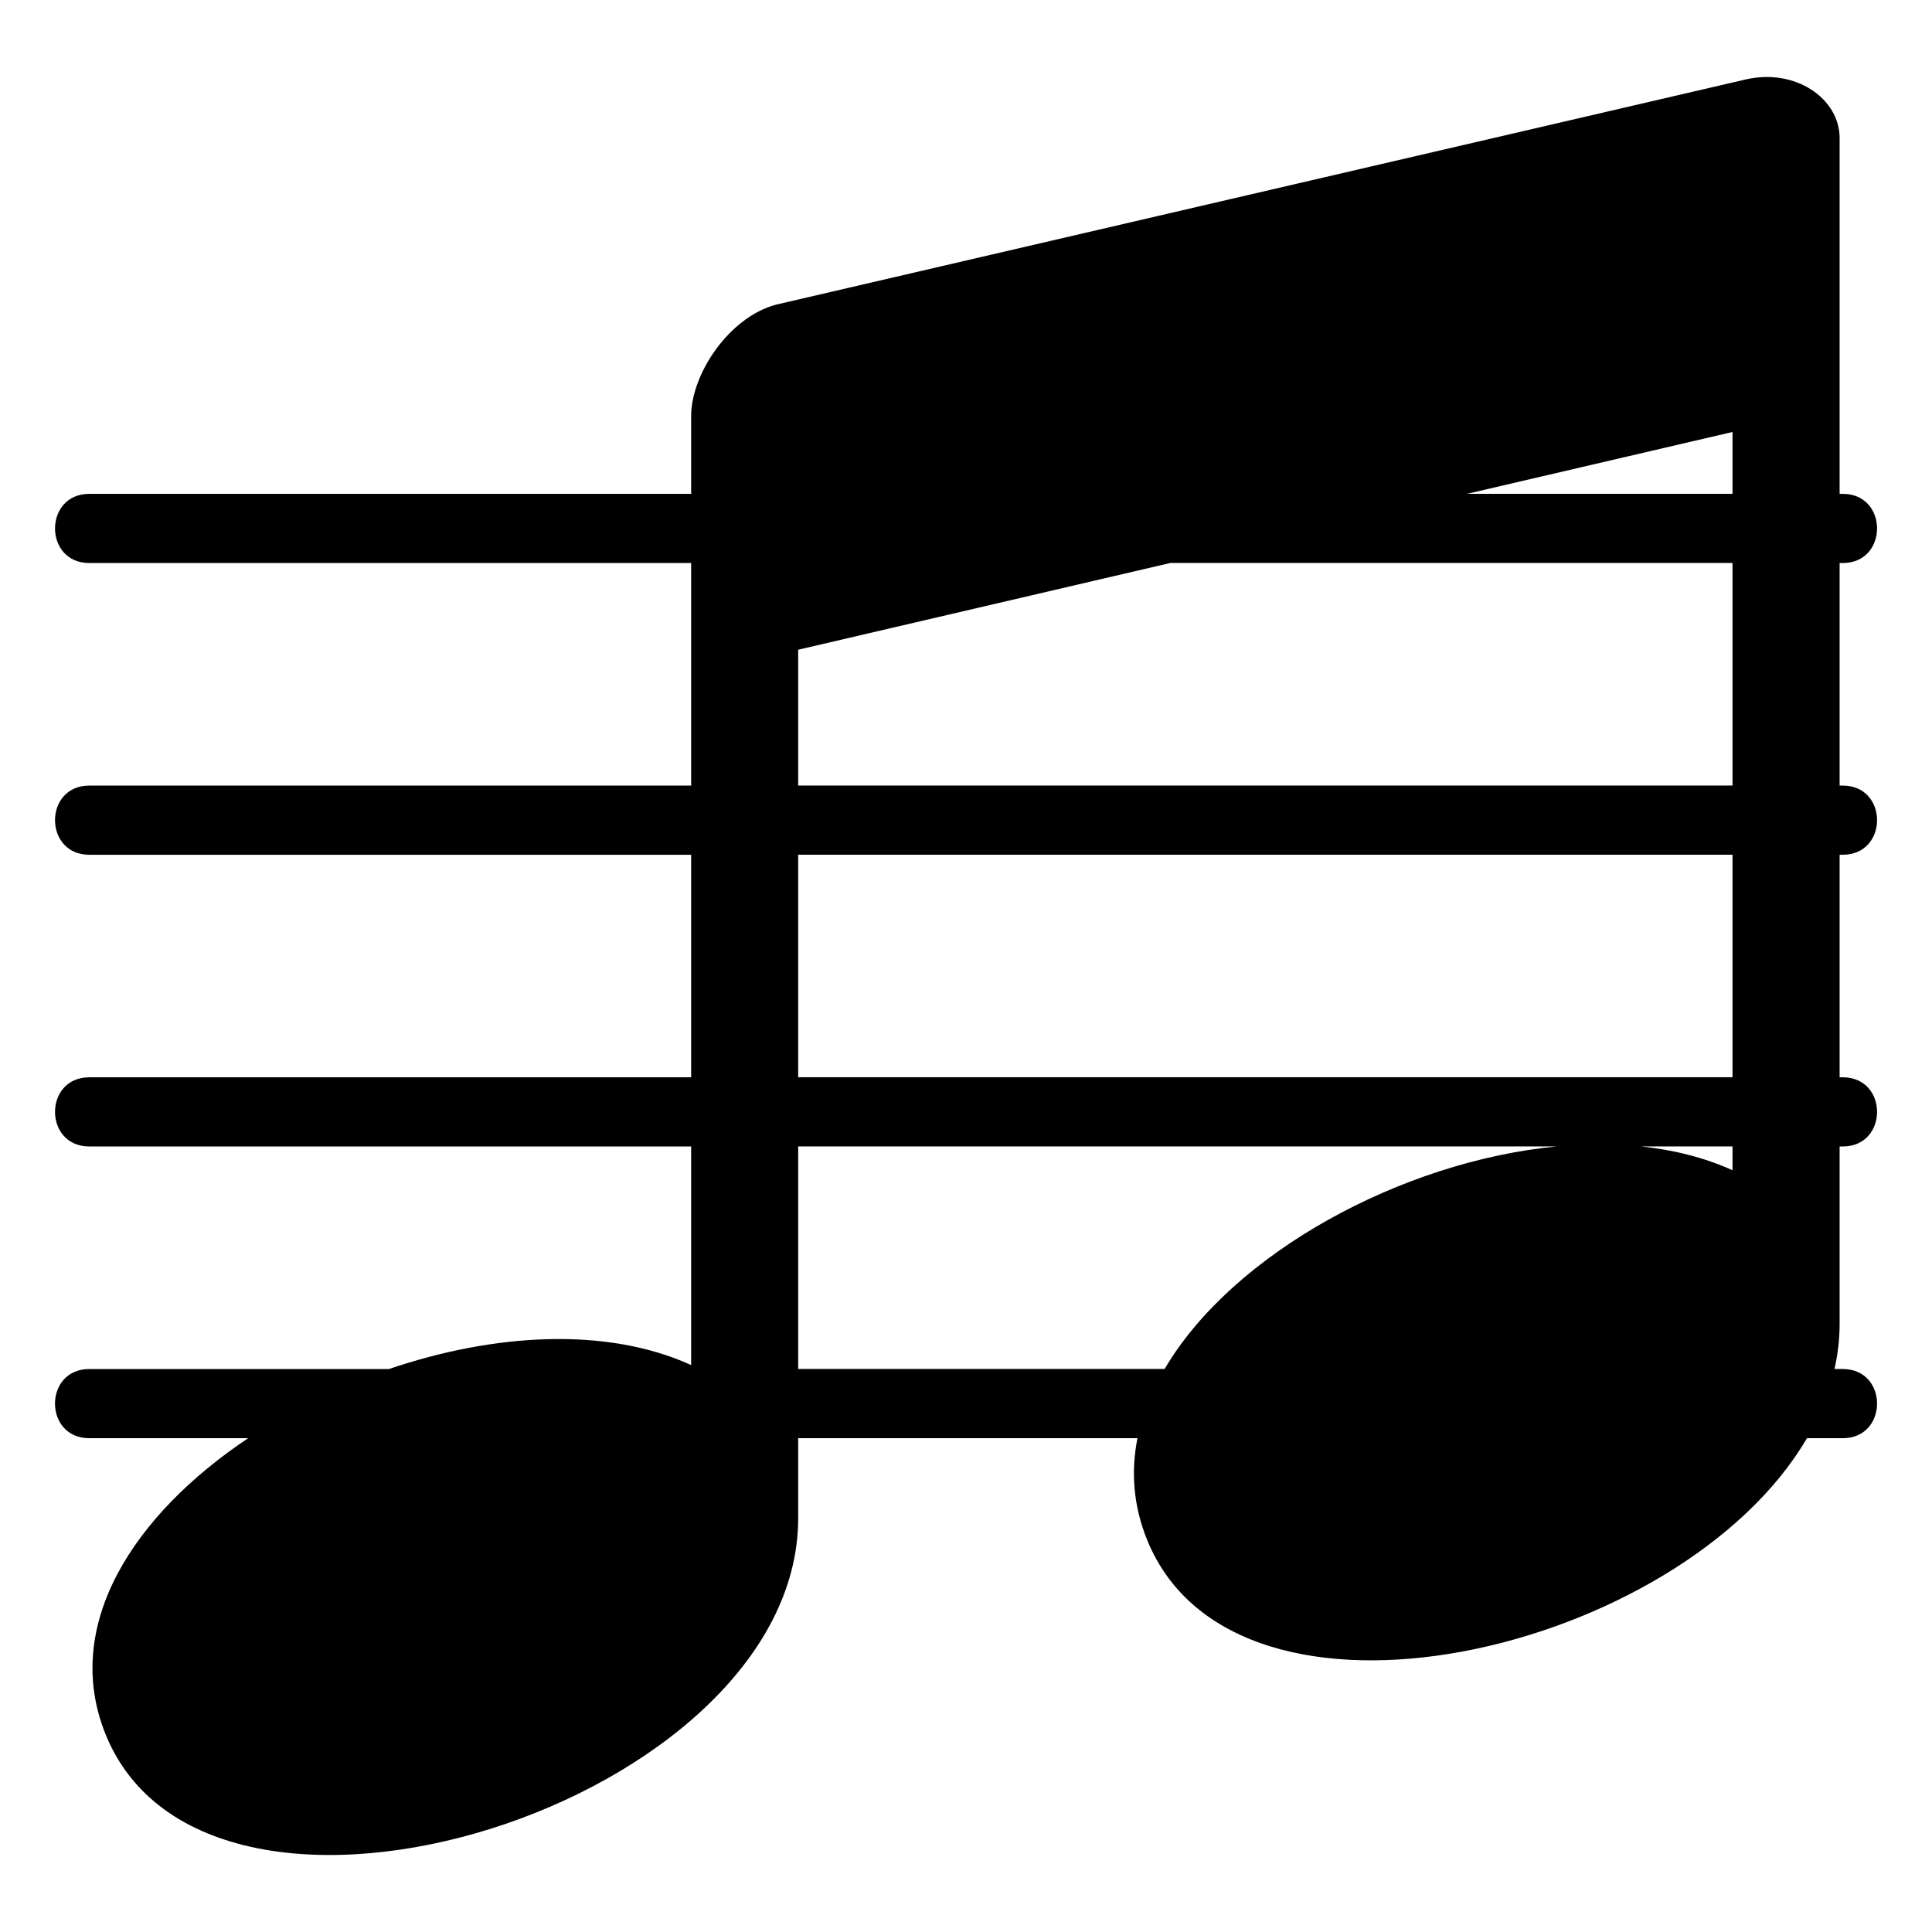
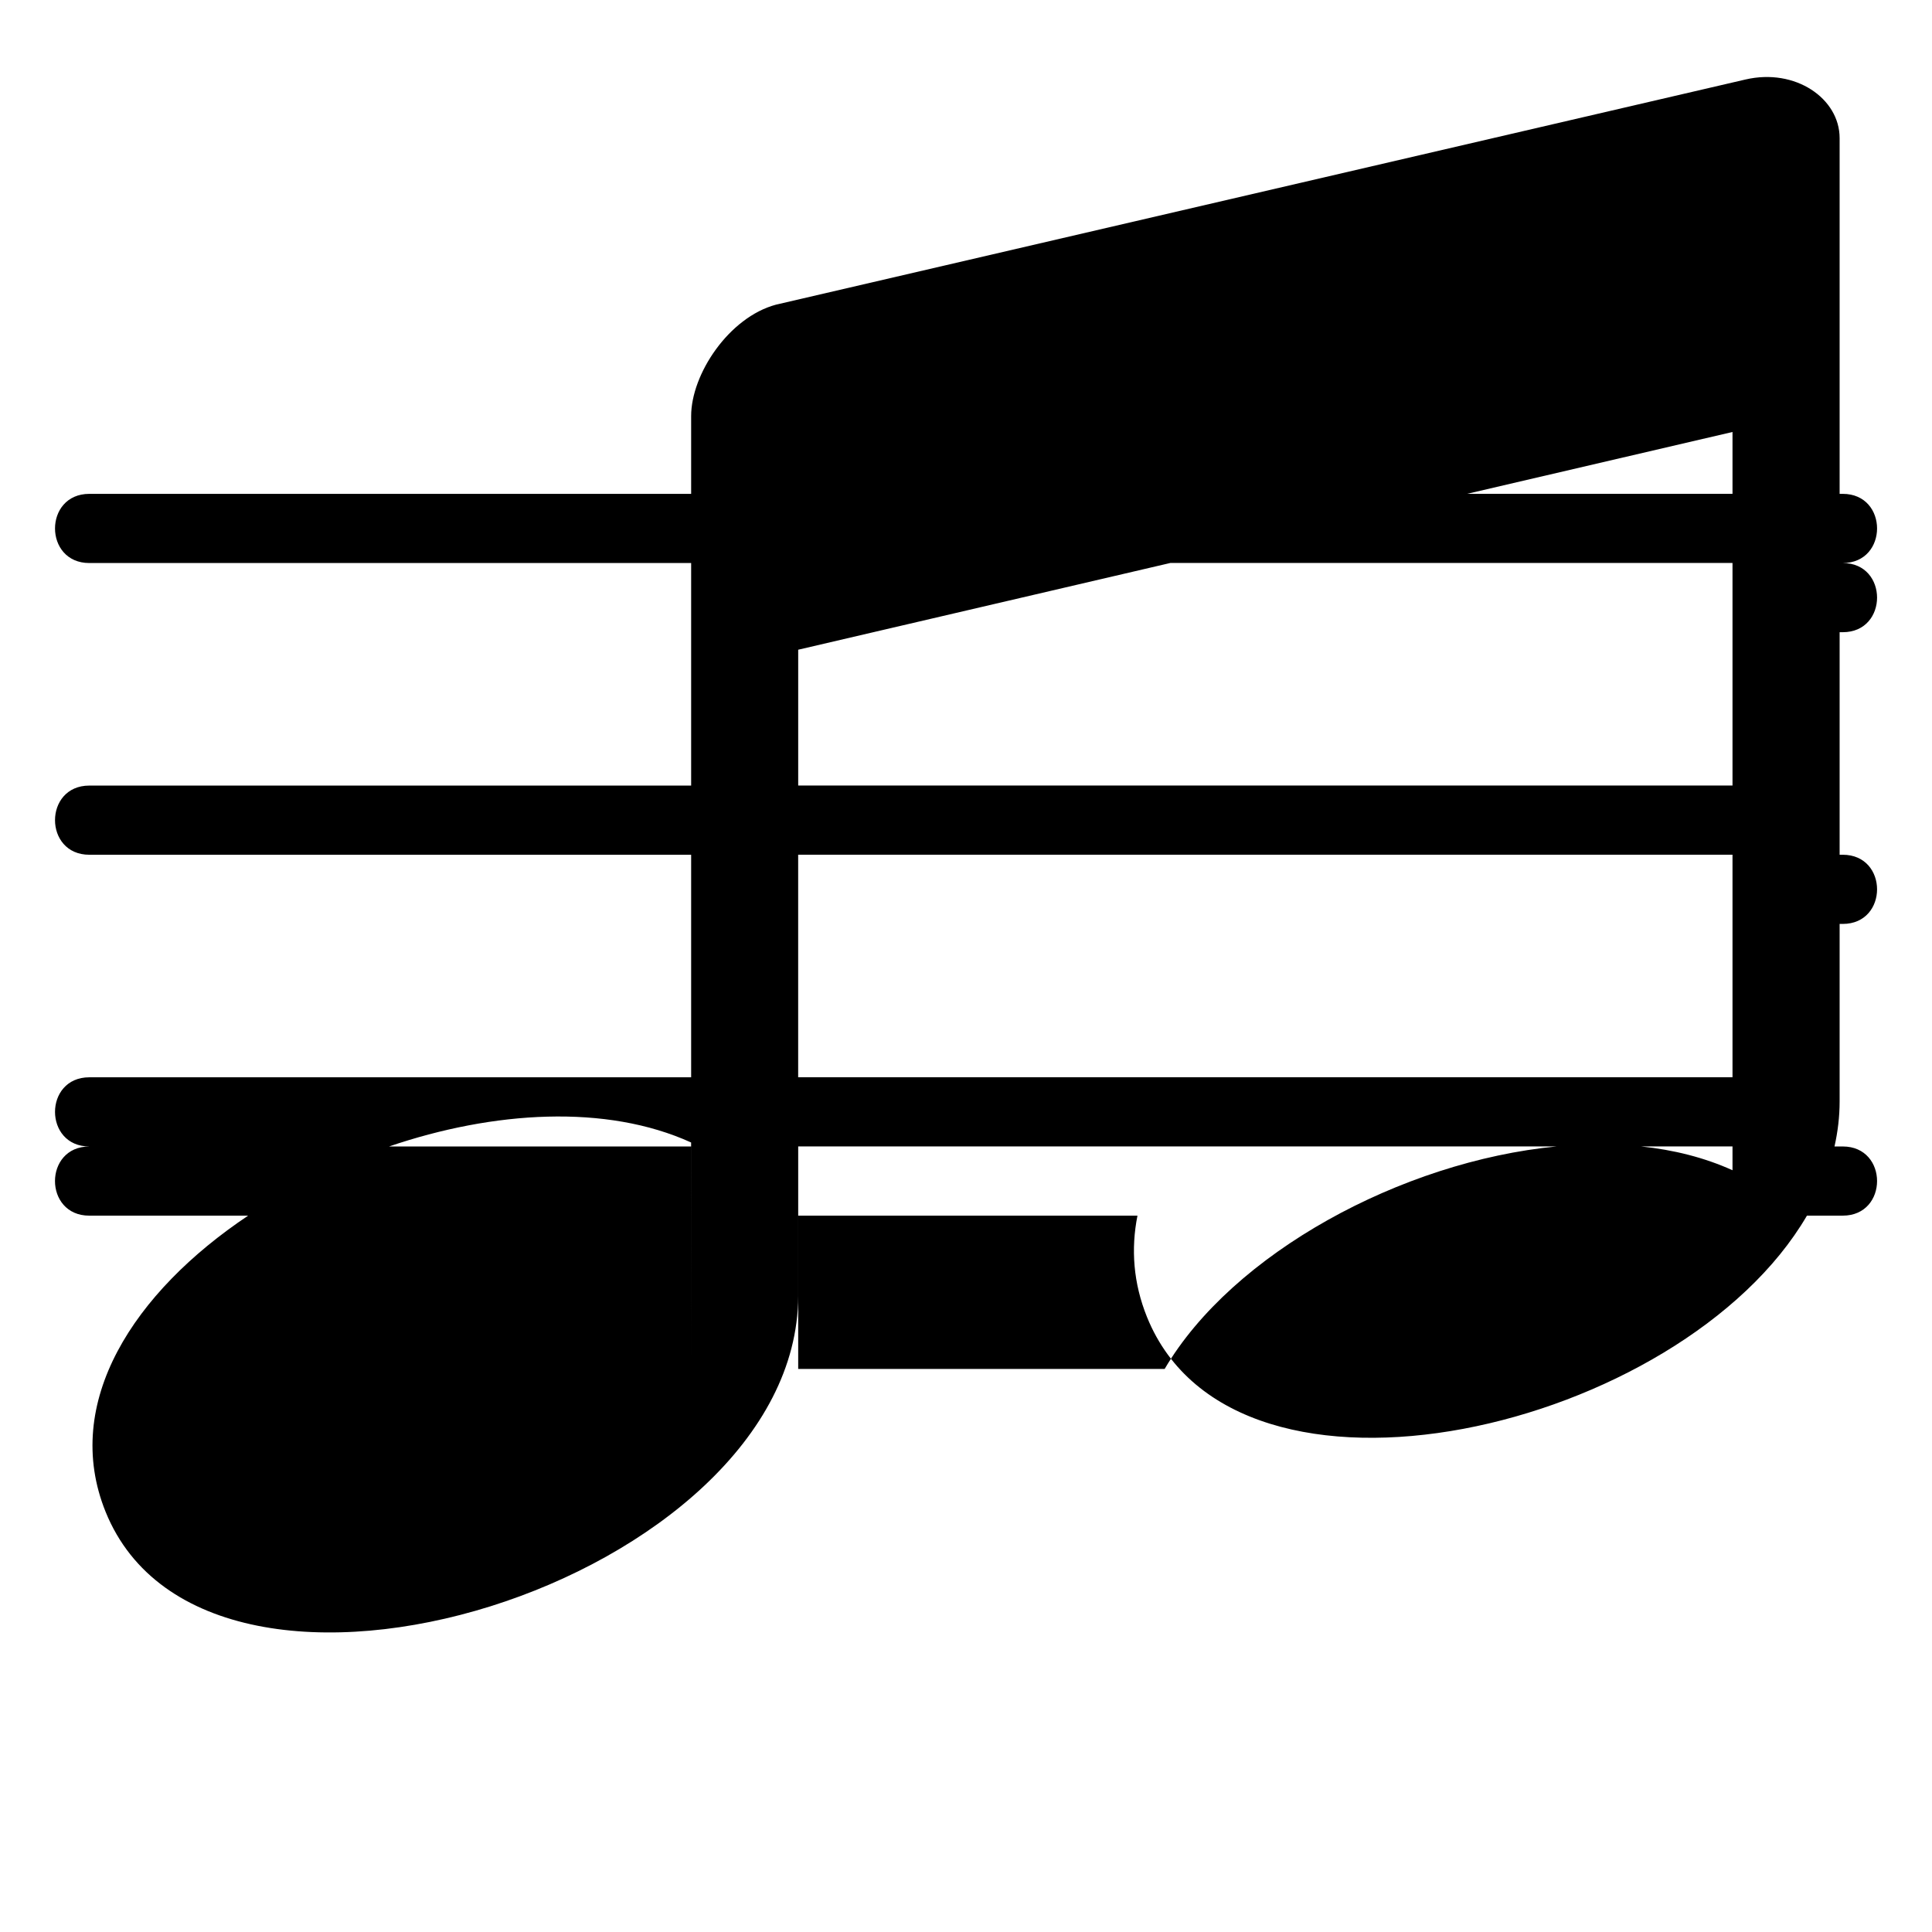
<svg xmlns="http://www.w3.org/2000/svg" fill="#000000" width="800px" height="800px" version="1.1" viewBox="144 144 512 512">
-   <path d="m327.16 505.73v-57.902h-159.49c-12.121 0-12.121-18.332 0-18.332h159.49v-58.977h-159.49c-12.121 0-12.121-18.332 0-18.332h159.49v-58.977h-159.49c-12.121 0-12.121-18.332 0-18.332h159.49v-20.602c0-11.141 10.02-26.191 22.477-29.535l256.93-59.672c13.242-3.082 24.953 5.047 24.953 15.523v94.285h0.832c12.121 0 12.121 18.332 0 18.332h-0.832v58.977h0.832c12.121 0 12.121 18.332 0 18.332h-0.832v58.977h0.832c12.121 0 12.121 18.332 0 18.332h-0.832v47.035c0 4.066-0.484 8.039-1.359 11.941h2.191c12.121 0 12.121 18.332 0 18.332h-9.492c-33.16 56.832-151.4 84.867-174.88 26.902-3.656-9.039-4.293-18.094-2.539-26.902h-89.914v21.312c-0.137 75.48-156.18 124.72-183.54 57.18-11.73-28.988 7.543-58.281 37.77-78.488h-42.094c-12.121 0-12.121-18.332 0-18.332h79.426c27.734-9.445 57.57-11.289 80.062-1.059zm125.48 1.059c17.973-30.605 62.727-55 103.9-58.977h-201.01v58.977zm126.25-58.977c8.645 0.906 16.852 2.961 24.242 6.316v-6.316zm24.242-18.332v-58.977h-247.61v58.977zm0-77.309v-58.977h-148.98l-98.621 22.988v35.988zm0-77.309v-16.383l-70.312 16.383z" fill-rule="evenodd" />
+   <path d="m327.16 505.73v-57.902h-159.49c-12.121 0-12.121-18.332 0-18.332h159.49v-58.977h-159.49c-12.121 0-12.121-18.332 0-18.332h159.49v-58.977h-159.49c-12.121 0-12.121-18.332 0-18.332h159.49v-20.602c0-11.141 10.02-26.191 22.477-29.535l256.93-59.672c13.242-3.082 24.953 5.047 24.953 15.523v94.285h0.832c12.121 0 12.121 18.332 0 18.332h-0.832h0.832c12.121 0 12.121 18.332 0 18.332h-0.832v58.977h0.832c12.121 0 12.121 18.332 0 18.332h-0.832v47.035c0 4.066-0.484 8.039-1.359 11.941h2.191c12.121 0 12.121 18.332 0 18.332h-9.492c-33.16 56.832-151.4 84.867-174.88 26.902-3.656-9.039-4.293-18.094-2.539-26.902h-89.914v21.312c-0.137 75.48-156.18 124.72-183.54 57.18-11.73-28.988 7.543-58.281 37.77-78.488h-42.094c-12.121 0-12.121-18.332 0-18.332h79.426c27.734-9.445 57.57-11.289 80.062-1.059zm125.48 1.059c17.973-30.605 62.727-55 103.9-58.977h-201.01v58.977zm126.25-58.977c8.645 0.906 16.852 2.961 24.242 6.316v-6.316zm24.242-18.332v-58.977h-247.61v58.977zm0-77.309v-58.977h-148.98l-98.621 22.988v35.988zm0-77.309v-16.383l-70.312 16.383z" fill-rule="evenodd" />
</svg>